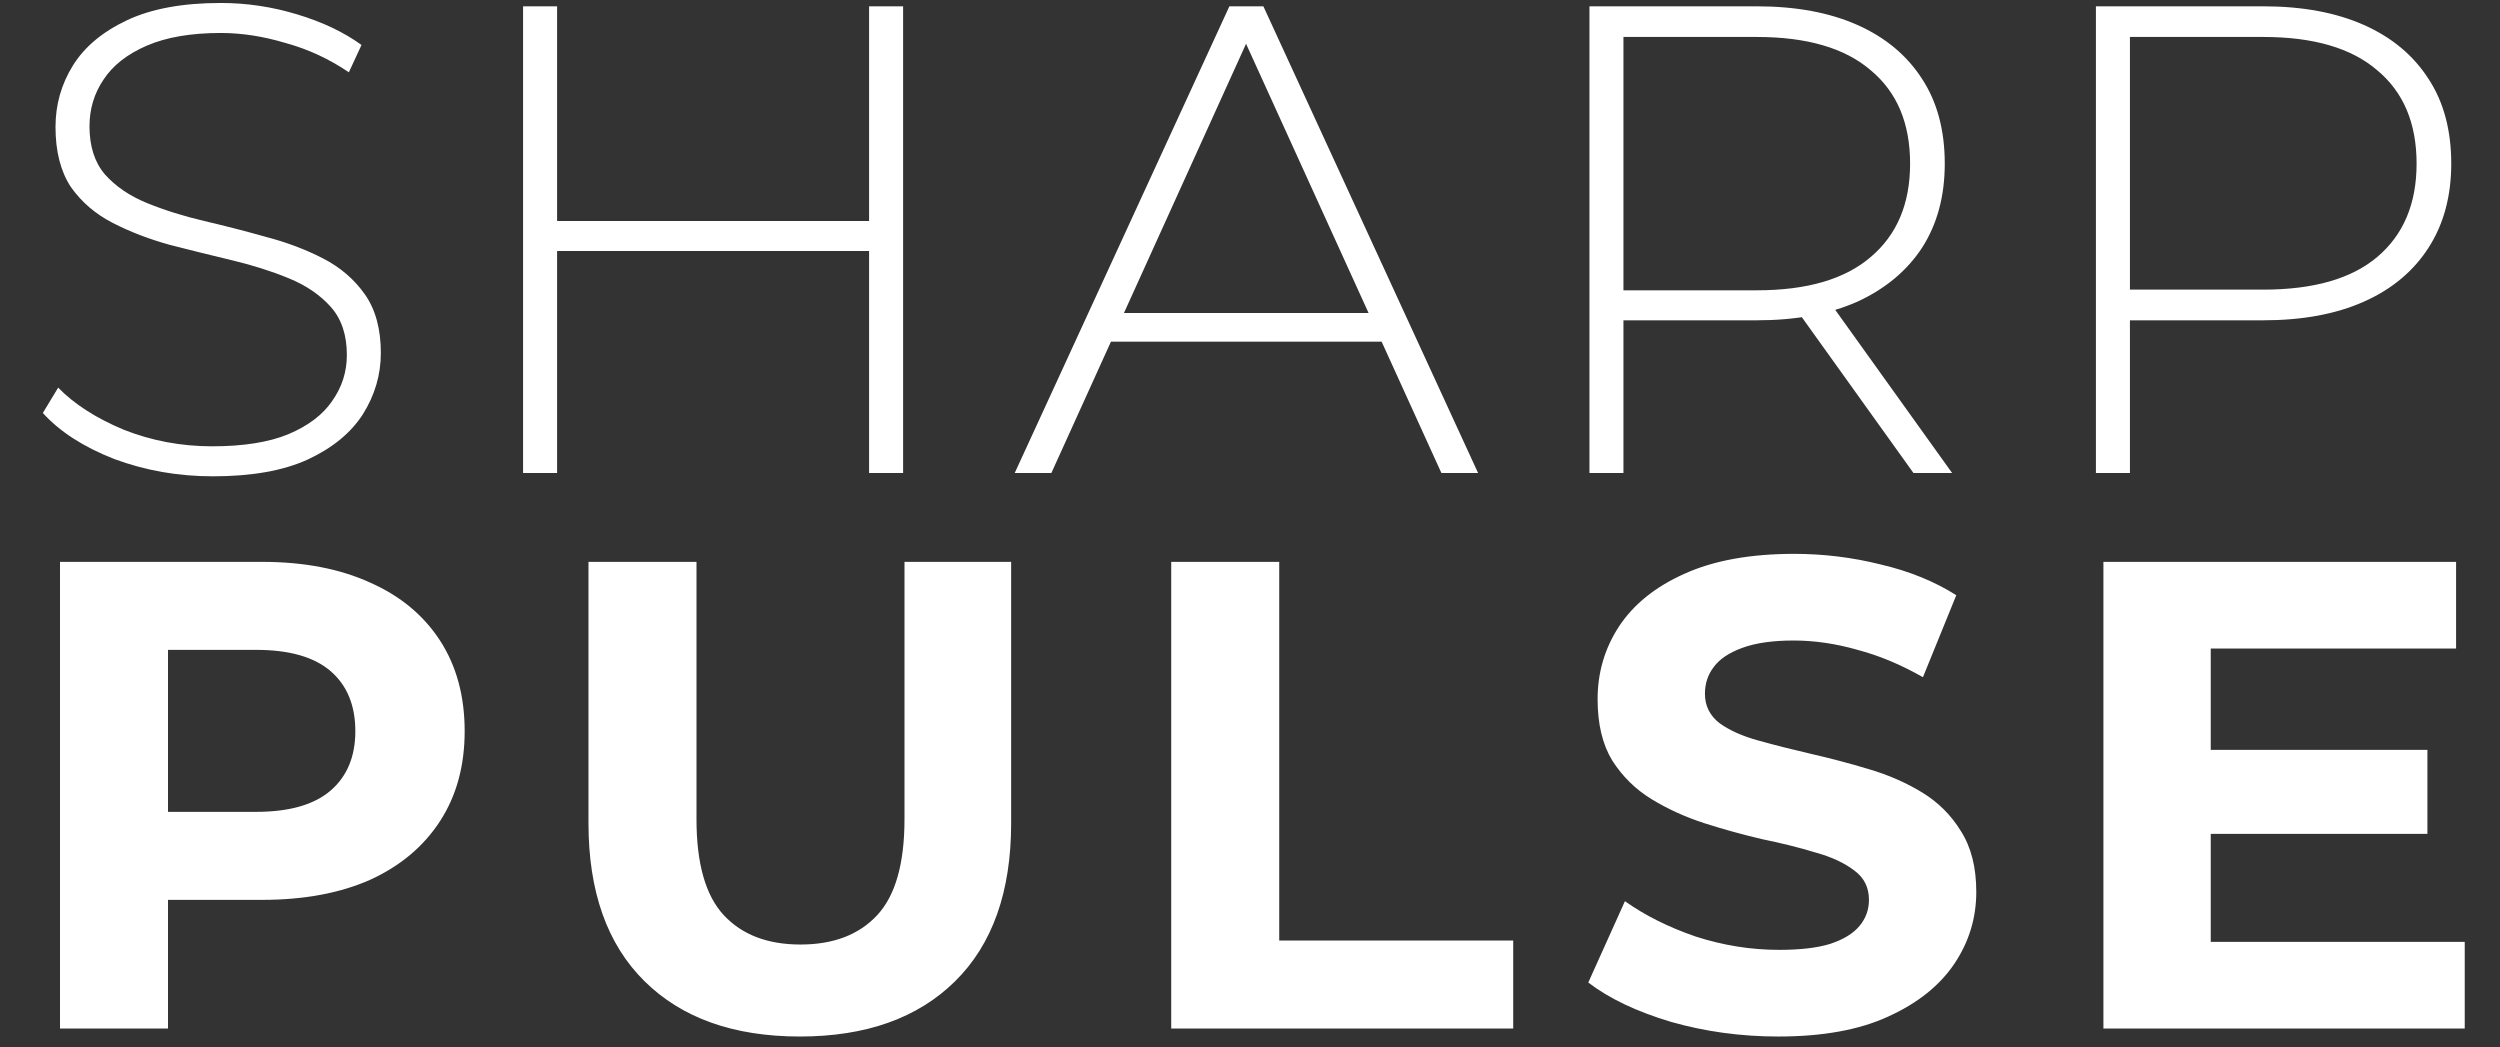
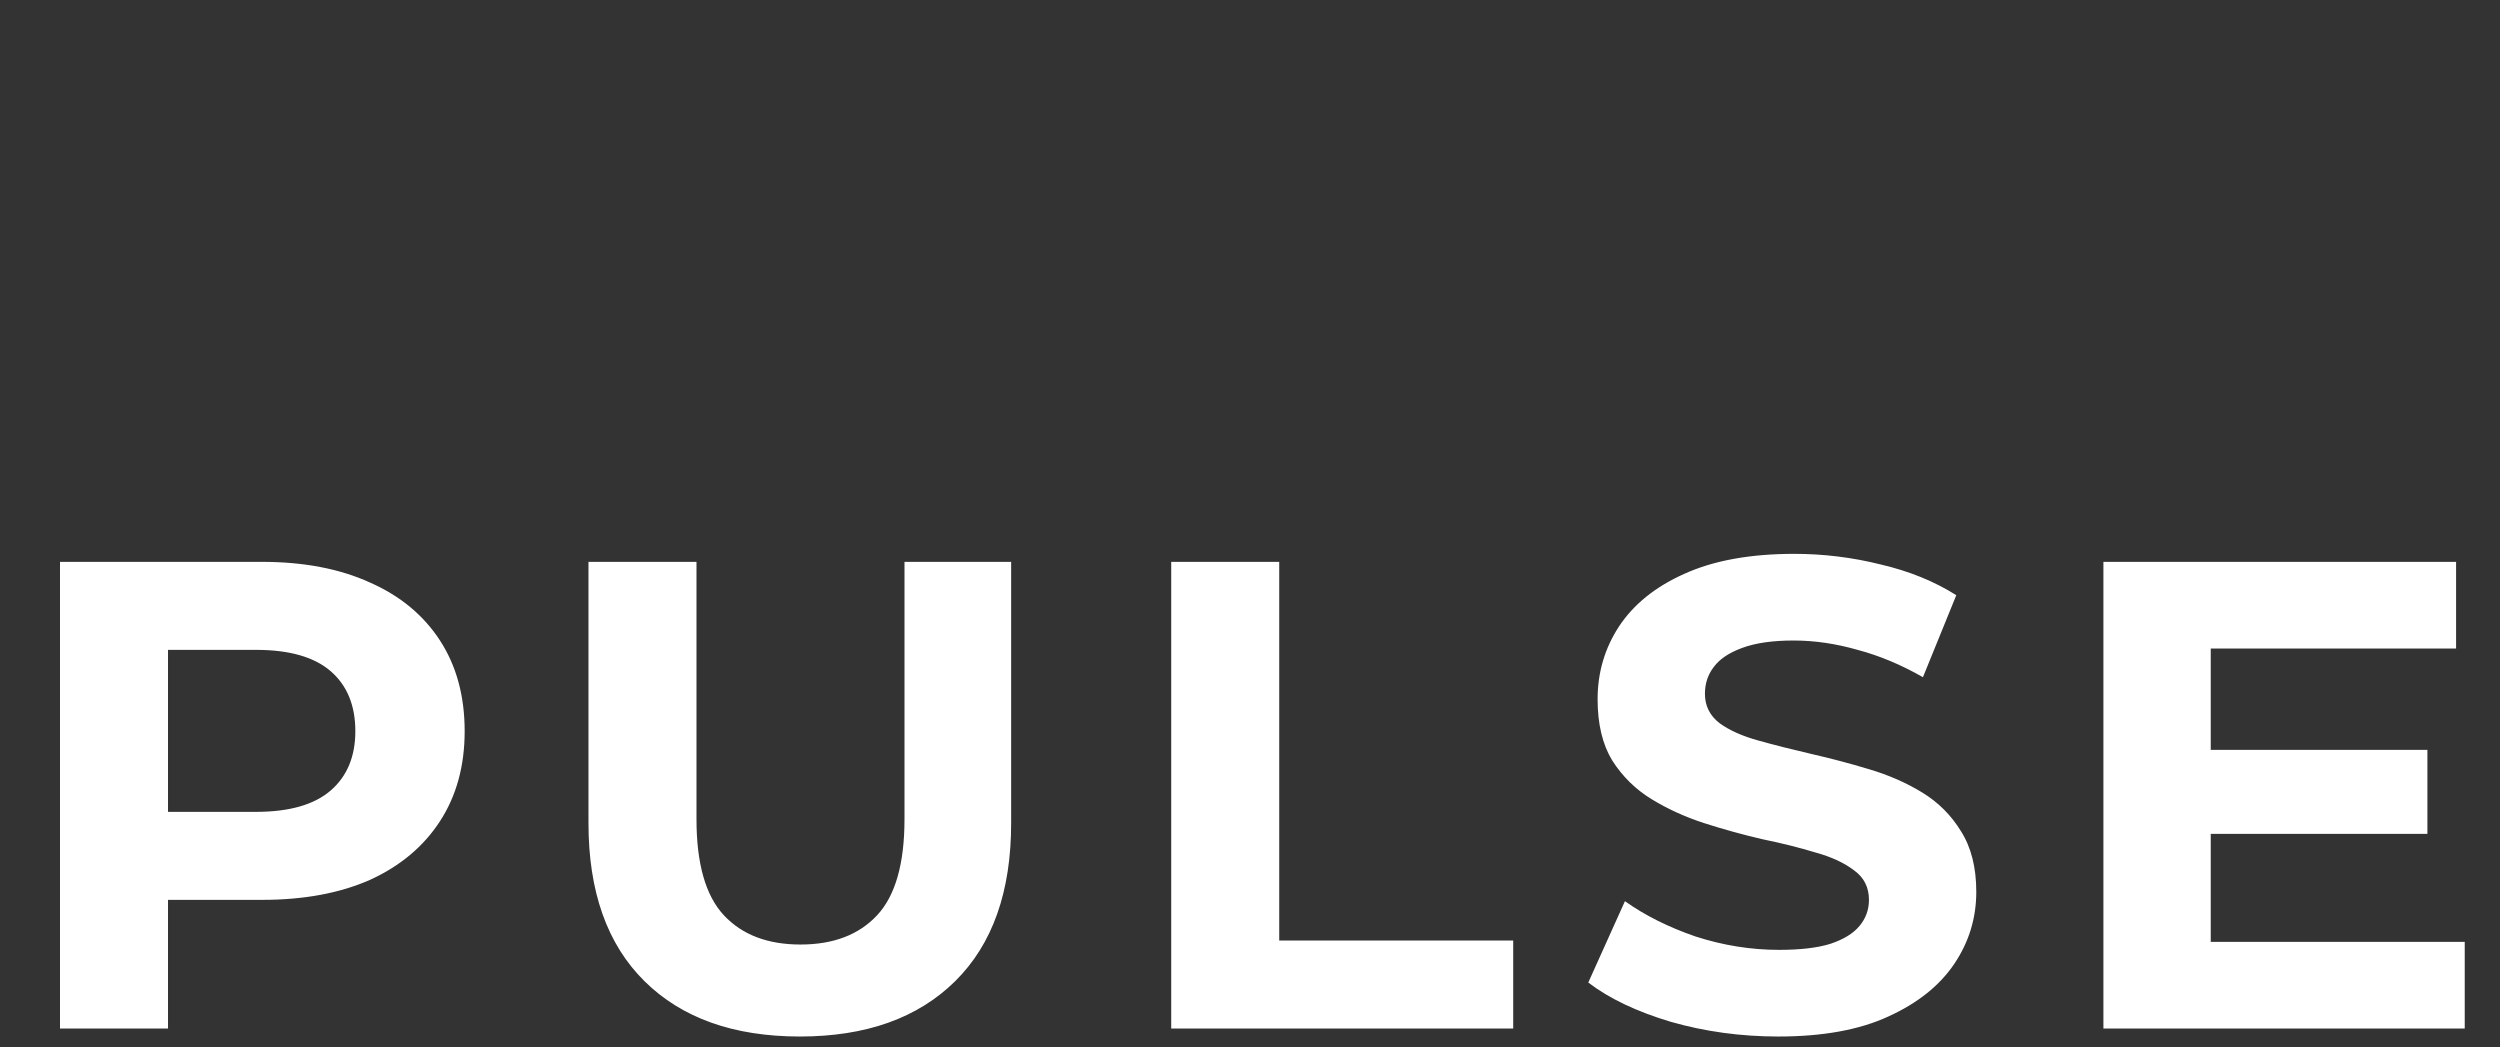
<svg xmlns="http://www.w3.org/2000/svg" width="74" height="31" viewBox="0 0 74 31" fill="none">
  <rect x="0" y="0" width="74" height="31" fill="#333333" stroke="none" />
-   <path d="M6.3 14.099C5.274 14.099 4.3 13.928 3.38 13.586C2.472 13.23 1.768 12.777 1.268 12.224L1.722 11.474C2.196 11.961 2.84 12.375 3.656 12.717C4.485 13.046 5.359 13.211 6.28 13.211C7.201 13.211 7.951 13.092 8.53 12.855C9.122 12.605 9.556 12.277 9.832 11.869C10.122 11.461 10.267 11.007 10.267 10.507C10.267 9.915 10.109 9.442 9.793 9.086C9.477 8.731 9.063 8.448 8.55 8.238C8.037 8.027 7.478 7.85 6.872 7.705C6.267 7.56 5.655 7.409 5.037 7.251C4.419 7.08 3.853 6.863 3.34 6.6C2.827 6.337 2.413 5.982 2.097 5.534C1.794 5.074 1.643 4.482 1.643 3.758C1.643 3.101 1.814 2.495 2.156 1.943C2.498 1.39 3.031 0.943 3.755 0.601C4.478 0.259 5.406 0.088 6.537 0.088C7.3 0.088 8.05 0.2 8.787 0.423C9.536 0.647 10.174 0.95 10.701 1.331L10.326 2.14C9.747 1.746 9.122 1.456 8.451 1.272C7.793 1.075 7.155 0.976 6.537 0.976C5.655 0.976 4.925 1.101 4.346 1.351C3.768 1.601 3.34 1.936 3.064 2.357C2.788 2.765 2.649 3.226 2.649 3.739C2.649 4.331 2.801 4.804 3.103 5.159C3.419 5.515 3.833 5.798 4.346 6.008C4.86 6.218 5.425 6.396 6.044 6.541C6.662 6.686 7.274 6.843 7.879 7.014C8.484 7.172 9.043 7.383 9.556 7.646C10.069 7.909 10.484 8.264 10.799 8.711C11.115 9.159 11.273 9.738 11.273 10.448C11.273 11.093 11.095 11.698 10.74 12.264C10.385 12.816 9.839 13.263 9.102 13.605C8.379 13.934 7.445 14.099 6.3 14.099ZM25.725 0.187H26.732V14H25.725V0.187ZM16.49 14H15.483V0.187H16.49V14ZM25.843 7.429H16.372V6.541H25.843V7.429ZM30.036 14L36.39 0.187H37.396L43.751 14H42.665L36.666 0.818H37.1L31.121 14H30.036ZM32.364 10.113L32.7 9.264H40.968L41.304 10.113H32.364ZM47.048 14V0.187H52.001C53.158 0.187 54.152 0.371 54.98 0.739C55.809 1.108 56.447 1.64 56.895 2.338C57.342 3.022 57.565 3.857 57.565 4.844C57.565 5.804 57.342 6.633 56.895 7.33C56.447 8.014 55.809 8.547 54.98 8.929C54.152 9.297 53.158 9.481 52.001 9.481H47.6L48.054 9.007V14H47.048ZM56.638 14L53.047 8.988H54.191L57.782 14H56.638ZM48.054 9.067L47.6 8.593H52.001C53.487 8.593 54.612 8.264 55.375 7.606C56.151 6.949 56.539 6.028 56.539 4.844C56.539 3.647 56.151 2.726 55.375 2.081C54.612 1.423 53.487 1.094 52.001 1.094H47.6L48.054 0.601V9.067ZM62.039 14V0.187H66.993C68.15 0.187 69.144 0.371 69.972 0.739C70.801 1.108 71.439 1.64 71.886 2.338C72.334 3.022 72.557 3.857 72.557 4.844C72.557 5.804 72.334 6.633 71.886 7.33C71.439 8.027 70.801 8.56 69.972 8.929C69.144 9.297 68.15 9.481 66.993 9.481H62.592L63.046 9.007V14H62.039ZM63.046 9.067L62.592 8.573H66.993C68.479 8.573 69.604 8.251 70.367 7.606C71.143 6.949 71.531 6.028 71.531 4.844C71.531 3.647 71.143 2.726 70.367 2.081C69.604 1.423 68.479 1.094 66.993 1.094H62.592L63.046 0.601V9.067Z" fill="white" />
  <path d="M1.776 30.444V16.631H7.755C8.992 16.631 10.057 16.835 10.952 17.243C11.846 17.637 12.537 18.21 13.024 18.959C13.511 19.709 13.754 20.604 13.754 21.643C13.754 22.669 13.511 23.557 13.024 24.307C12.537 25.057 11.846 25.636 10.952 26.044C10.057 26.439 8.992 26.636 7.755 26.636H3.552L4.973 25.195V30.444H1.776ZM4.973 25.55L3.552 24.031H7.577C8.564 24.031 9.301 23.82 9.788 23.399C10.274 22.979 10.518 22.393 10.518 21.643C10.518 20.88 10.274 20.288 9.788 19.867C9.301 19.446 8.564 19.236 7.577 19.236H3.552L4.973 17.716V25.55ZM23.675 30.681C21.715 30.681 20.182 30.135 19.077 29.043C17.972 27.951 17.419 26.392 17.419 24.366V16.631H20.616V24.248C20.616 25.564 20.886 26.511 21.425 27.09C21.965 27.669 22.721 27.958 23.695 27.958C24.668 27.958 25.425 27.669 25.964 27.09C26.503 26.511 26.773 25.564 26.773 24.248V16.631H29.93V24.366C29.93 26.392 29.378 27.951 28.273 29.043C27.168 30.135 25.635 30.681 23.675 30.681ZM34.668 30.444V16.631H37.865V27.84H44.791V30.444H34.668ZM52.637 30.681C51.532 30.681 50.473 30.536 49.46 30.247C48.447 29.944 47.631 29.556 47.013 29.083L48.098 26.675C48.69 27.096 49.388 27.445 50.19 27.721C51.006 27.984 51.828 28.116 52.657 28.116C53.288 28.116 53.795 28.057 54.176 27.938C54.571 27.807 54.86 27.629 55.044 27.405C55.229 27.182 55.321 26.925 55.321 26.636C55.321 26.267 55.176 25.978 54.887 25.767C54.597 25.544 54.216 25.366 53.742 25.235C53.268 25.09 52.742 24.959 52.163 24.84C51.598 24.709 51.025 24.551 50.447 24.366C49.881 24.182 49.361 23.945 48.888 23.656C48.414 23.367 48.026 22.985 47.723 22.512C47.434 22.038 47.289 21.433 47.289 20.696C47.289 19.907 47.5 19.19 47.921 18.545C48.355 17.887 48.999 17.368 49.855 16.986C50.723 16.591 51.808 16.394 53.111 16.394C53.979 16.394 54.834 16.499 55.676 16.71C56.518 16.907 57.261 17.21 57.906 17.618L56.919 20.045C56.275 19.677 55.63 19.407 54.985 19.236C54.341 19.052 53.709 18.959 53.091 18.959C52.472 18.959 51.966 19.032 51.571 19.177C51.177 19.321 50.894 19.512 50.723 19.749C50.552 19.973 50.466 20.236 50.466 20.538C50.466 20.893 50.611 21.183 50.9 21.407C51.19 21.617 51.571 21.788 52.045 21.919C52.519 22.051 53.038 22.183 53.604 22.314C54.183 22.446 54.755 22.597 55.321 22.768C55.9 22.939 56.426 23.169 56.899 23.459C57.373 23.748 57.755 24.13 58.044 24.603C58.346 25.077 58.498 25.675 58.498 26.399C58.498 27.175 58.281 27.886 57.847 28.53C57.412 29.175 56.761 29.695 55.893 30.089C55.038 30.484 53.953 30.681 52.637 30.681ZM65.201 22.196H71.851V24.682H65.201V22.196ZM65.438 27.879H72.956V30.444H62.261V16.631H72.7V19.196H65.438V27.879Z" fill="white" />
</svg>